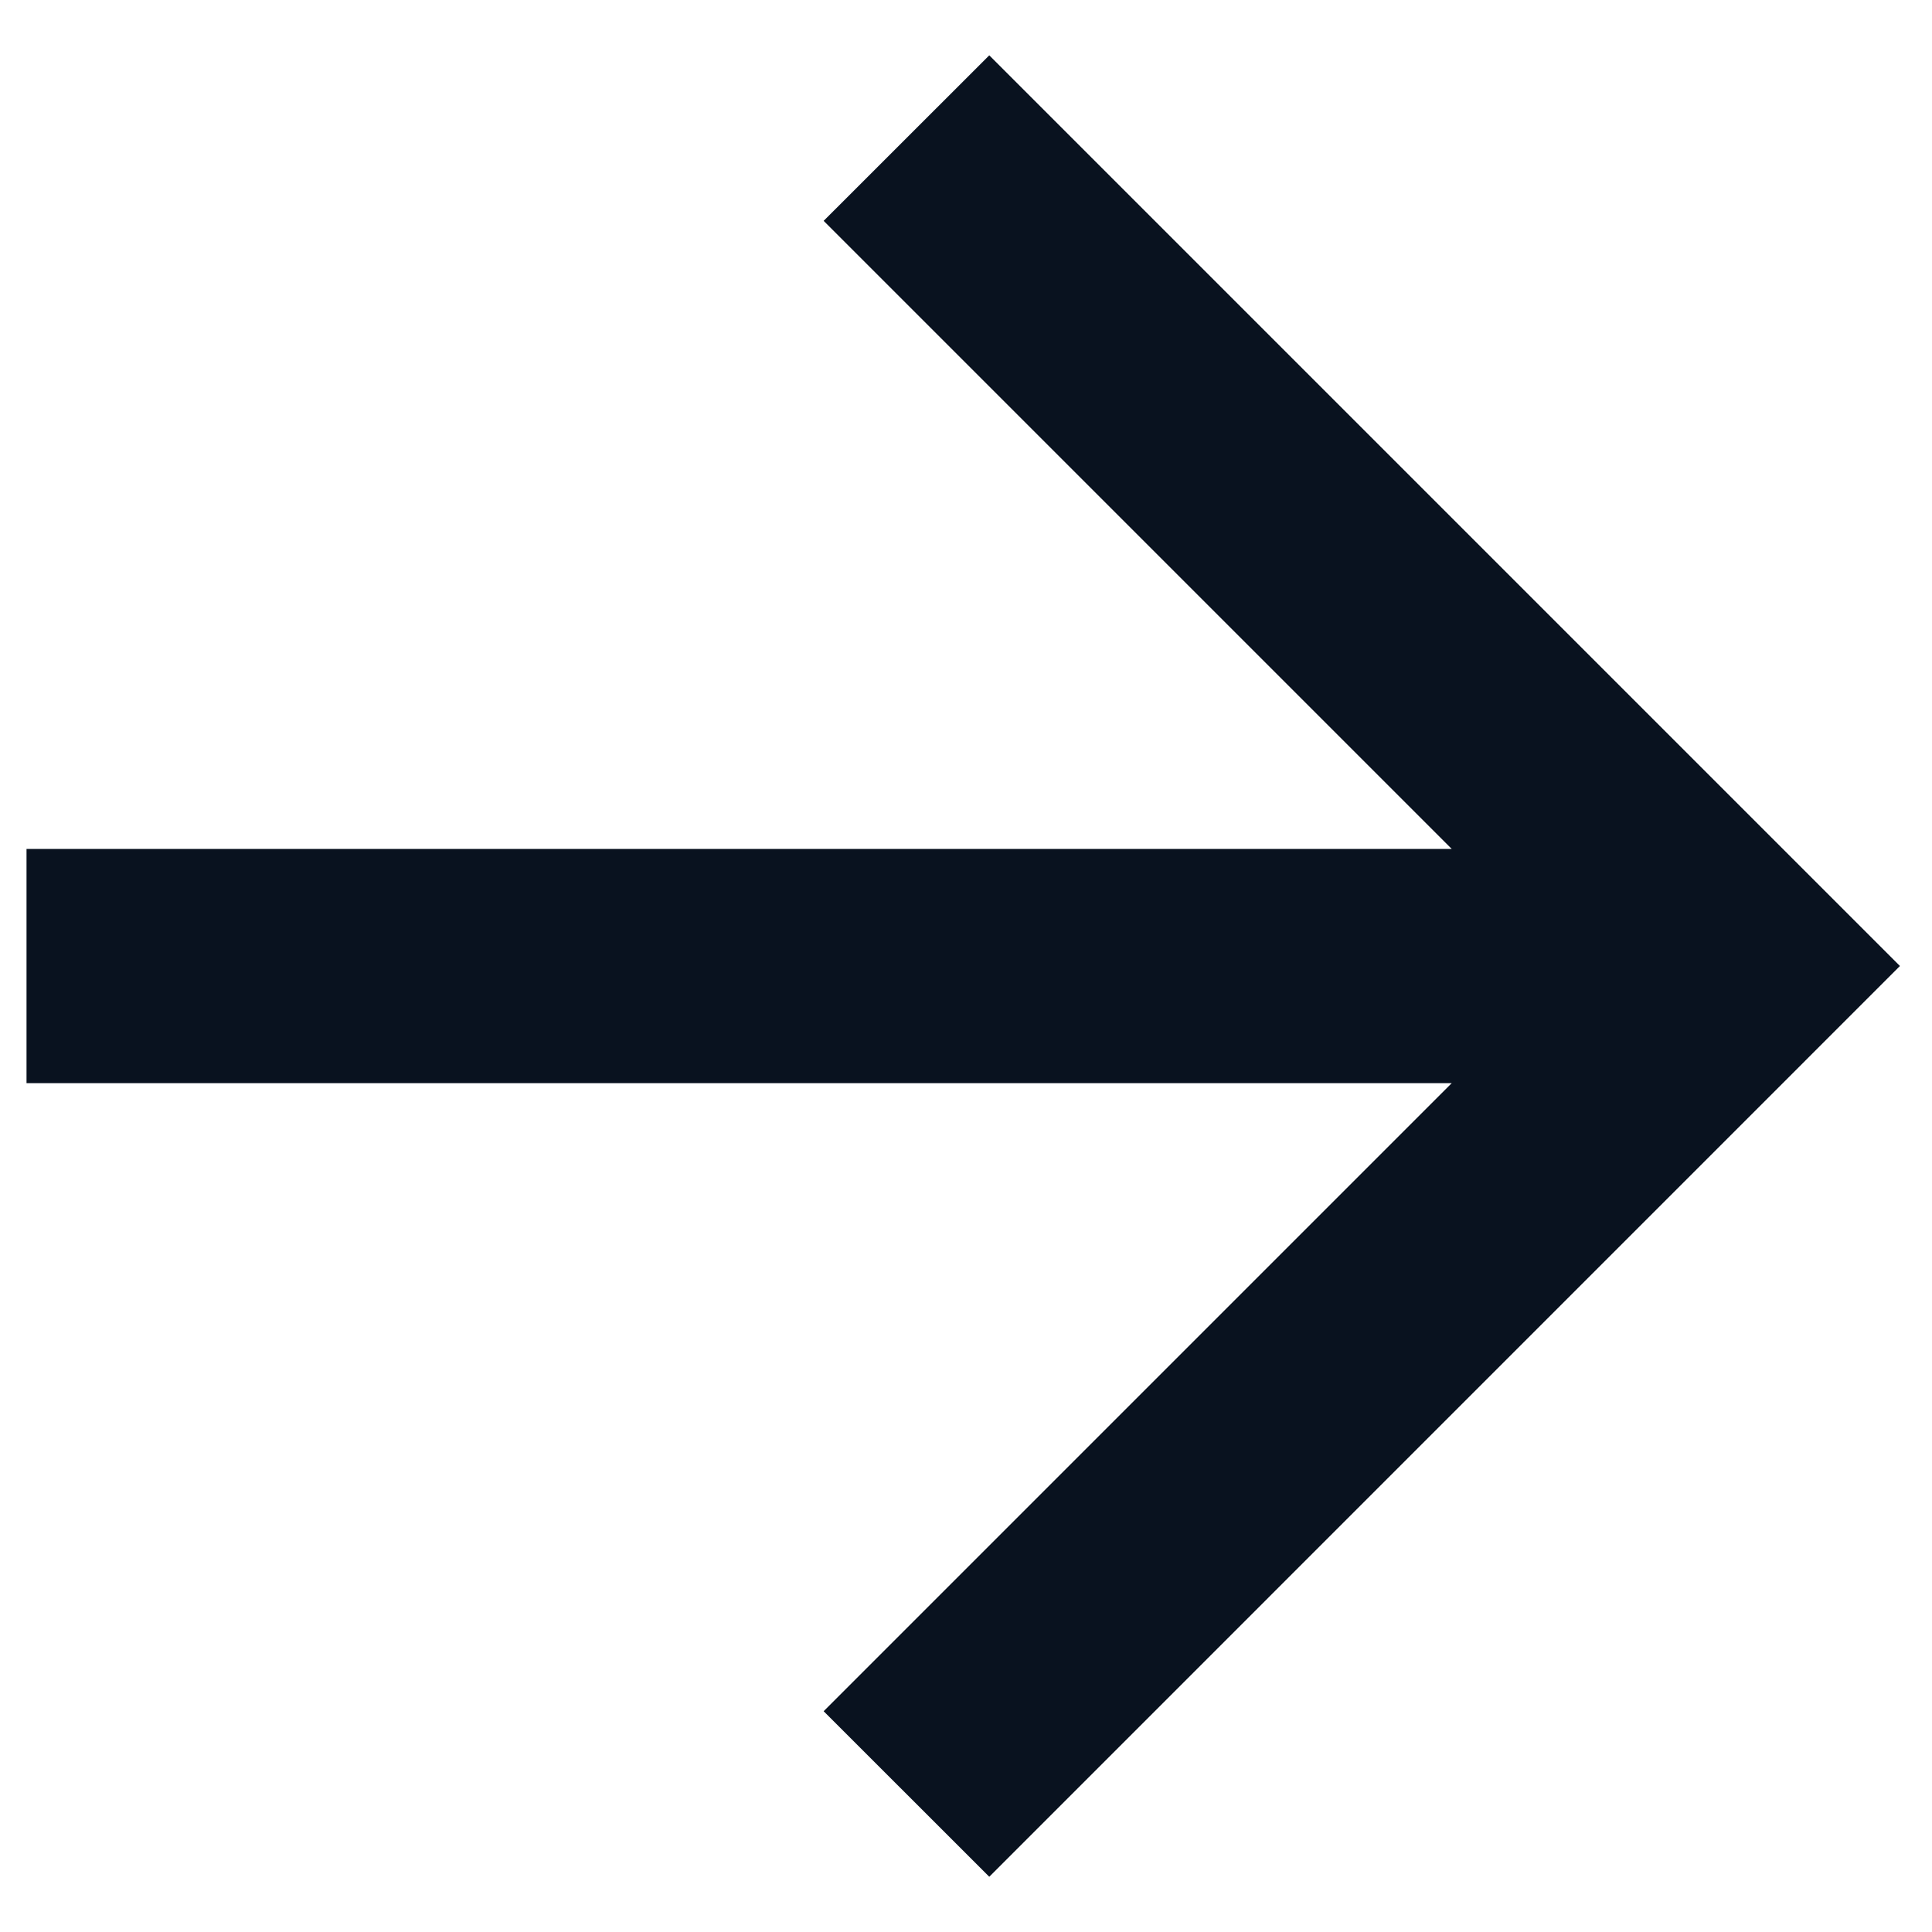
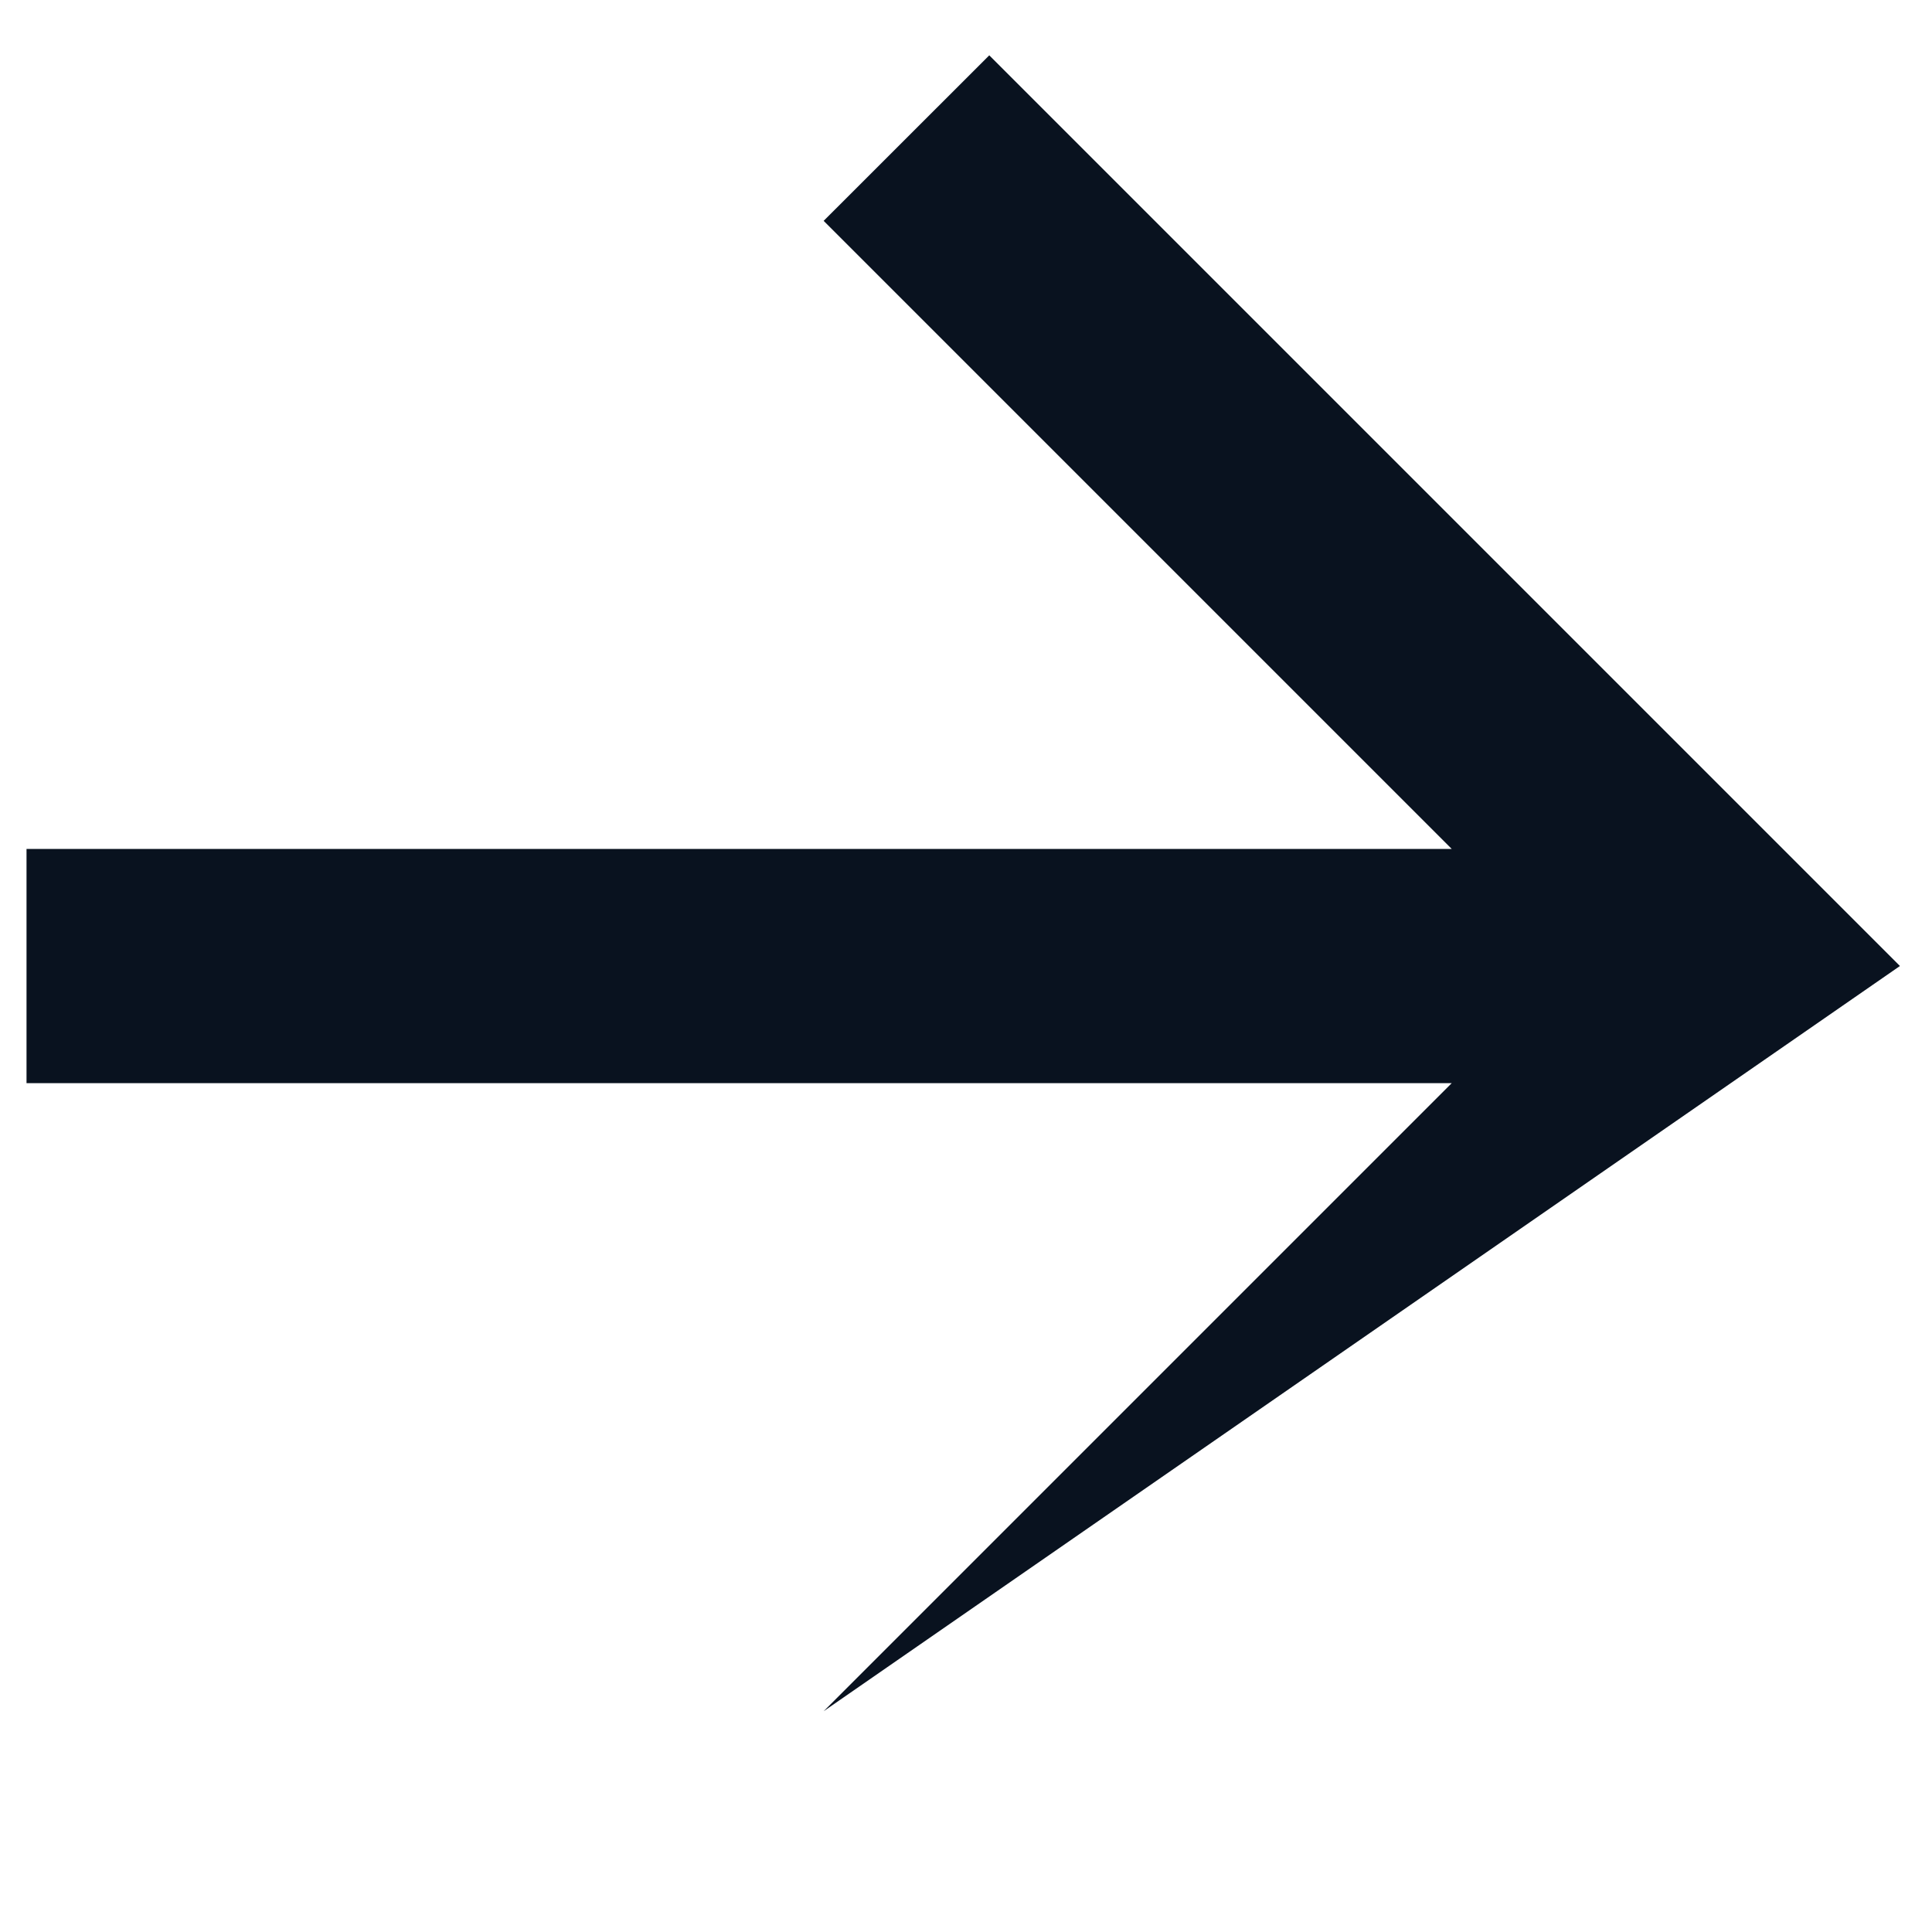
<svg xmlns="http://www.w3.org/2000/svg" width="22" height="22" viewBox="0 0 22 22" fill="none">
-   <path d="M16.531 9.667L9.379 2.515L11.265 0.63L21.635 11L11.265 21.371L9.379 19.486L16.531 12.334H0.302V9.667H16.531Z" fill="#09121F" />
+   <path d="M16.531 9.667L9.379 2.515L11.265 0.63L21.635 11L9.379 19.486L16.531 12.334H0.302V9.667H16.531Z" fill="#09121F" />
</svg>